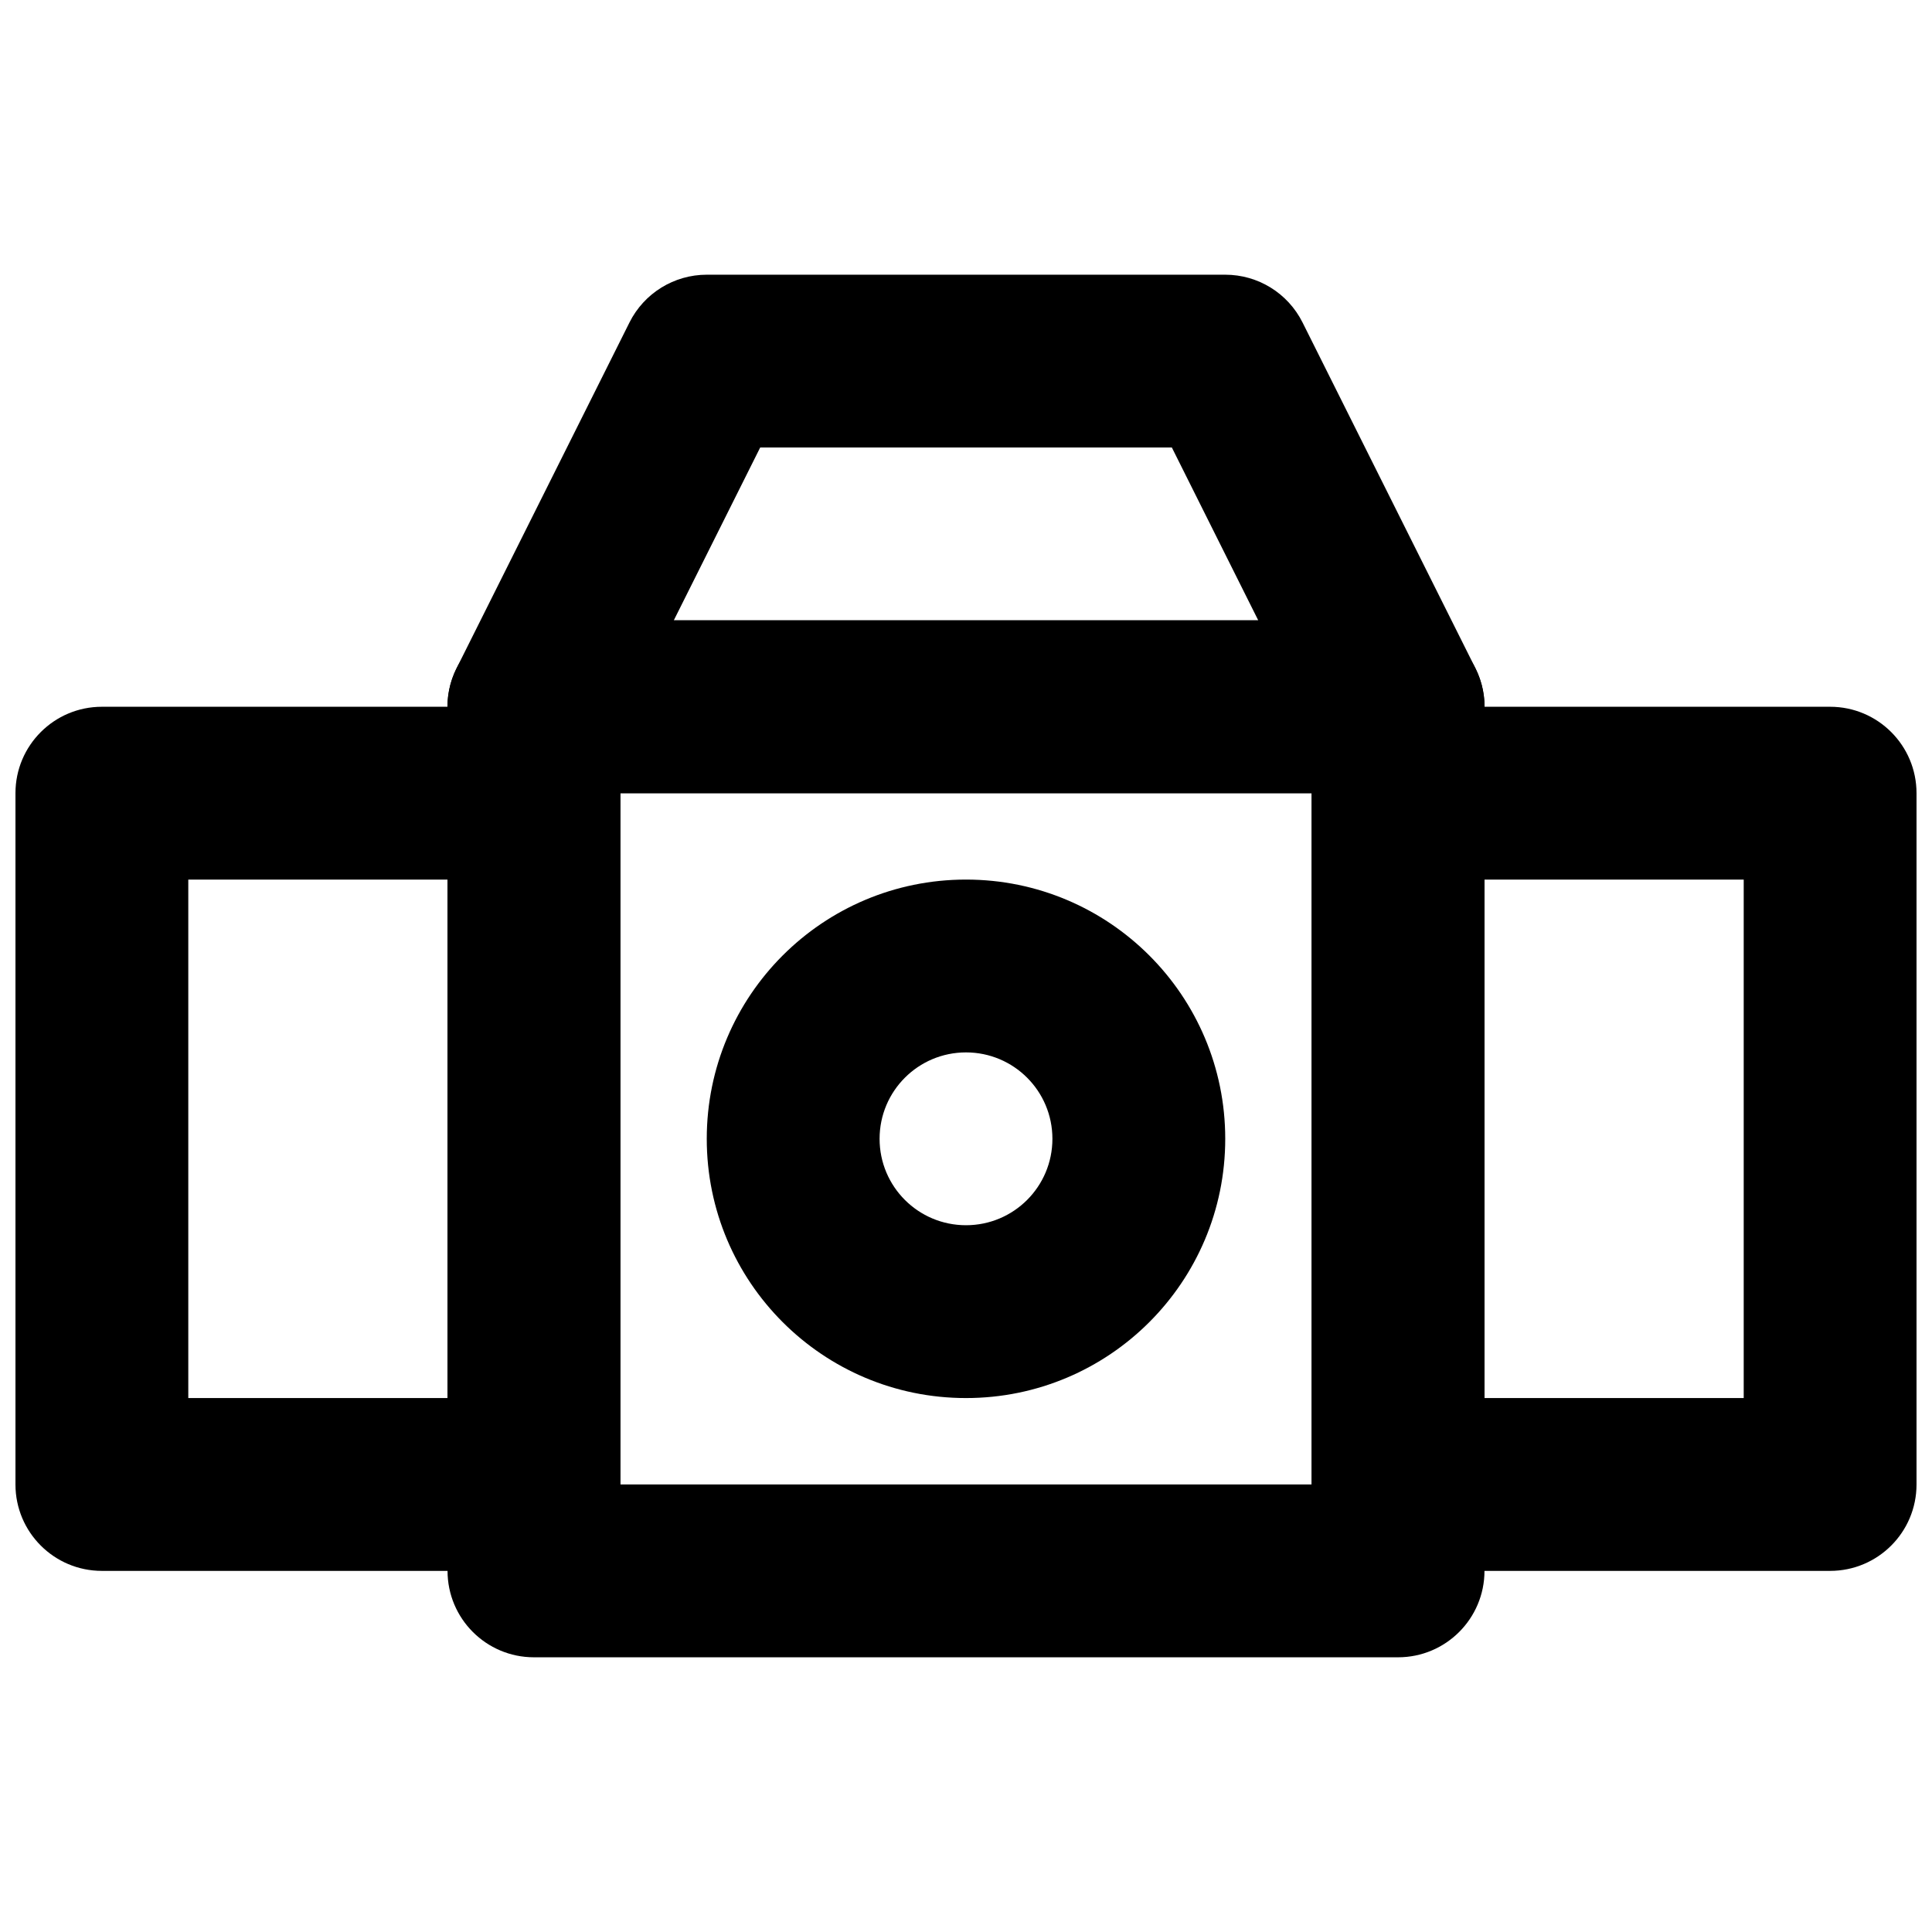
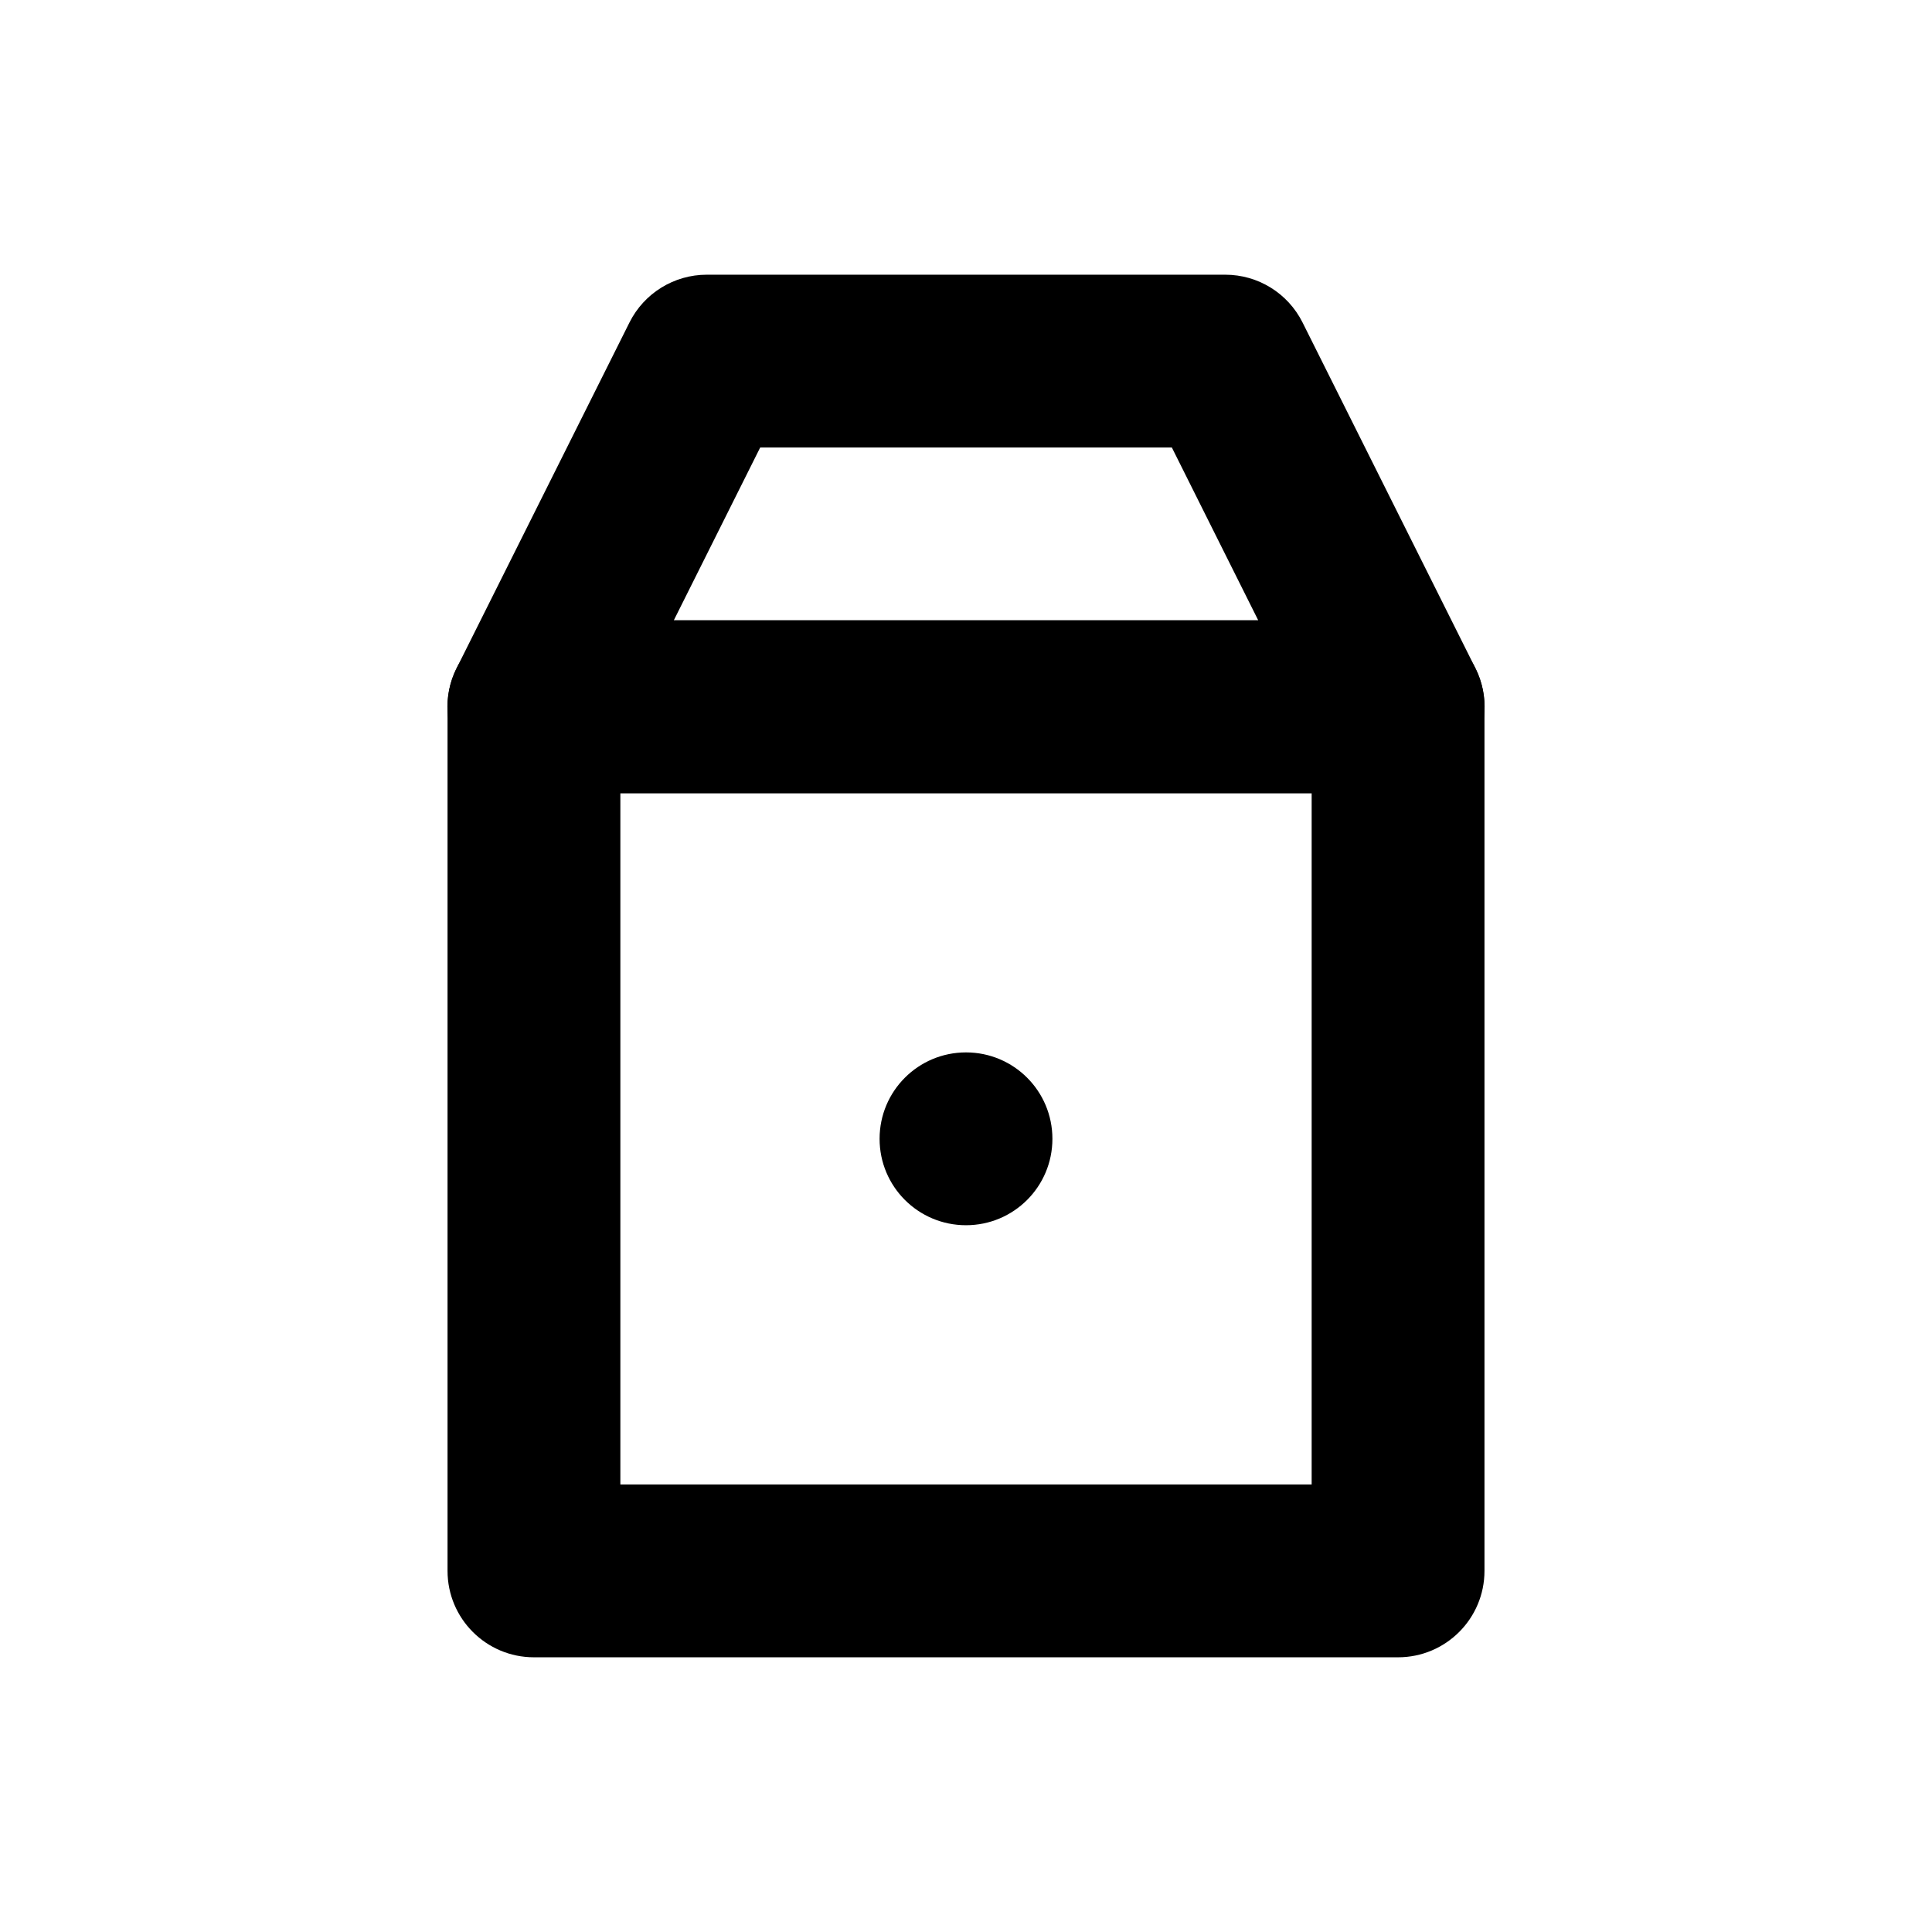
<svg xmlns="http://www.w3.org/2000/svg" width="800px" height="800px" version="1.1" viewBox="144 144 512 512">
  <defs>
    <clipPath id="b">
-       <path d="m148.09 331h160.91v230h-160.91z" />
-     </clipPath>
+       </clipPath>
    <clipPath id="a">
-       <path d="m491 331h160.9v230h-160.9z" />
-     </clipPath>
+       </clipPath>
  </defs>
  <g clip-path="url(#b)">
    <path d="m285.5 331.3h-114.5c-12.648 0-22.902 10.254-22.902 22.902v183.2c0 12.645 10.254 22.898 22.902 22.898h114.5c12.648 0 22.902-10.254 22.902-22.898v-183.2c0-1.621-0.121-6.199-0.23-9.414-0.02-0.699-0.02-0.699-0.086-1.922-0.023-0.293-0.023-0.293-0.098-0.996l-1.023-4.555-21.465 2.289zm-91.602 183.2v-137.4h68.703v137.4z" fill-rule="evenodd" />
  </g>
  <g clip-path="url(#a)">
-     <path d="m514.5 560.3h114.5c12.648 0 22.898-10.254 22.898-22.898v-183.2c0-12.648-10.25-22.902-22.898-22.902h-114.5c-12.648 0-22.898 10.254-22.898 22.902v183.2c0 12.645 10.25 22.898 22.898 22.898zm22.902-183.2h68.699v137.4h-68.699z" fill-rule="evenodd" />
-   </g>
+     </g>
  <path d="m477.45 308.4h-154.89l22.898-45.801h109.1zm11.738-78.945c-3.879-7.758-11.809-12.656-20.484-12.656h-137.4c-8.672 0-16.602 4.898-20.484 12.656l-45.801 91.602c-7.613 15.227 3.461 33.145 20.484 33.145h229c17.023 0 28.098-17.918 20.484-33.145z" fill-rule="evenodd" />
  <path d="m285.5 583.2h229c12.648 0 22.902-10.254 22.902-22.902v-229c0-12.648-10.254-22.898-22.902-22.898h-229c-12.648 0-22.898 10.25-22.898 22.898v229c0 12.648 10.25 22.902 22.898 22.902zm22.902-45.801v-183.2h183.2v183.2z" fill-rule="evenodd" />
-   <path d="m422.9 445.8c0 12.656-10.242 22.898-22.898 22.898-12.66 0-22.902-10.242-22.902-22.898 0-12.66 10.242-22.902 22.902-22.902 12.656 0 22.898 10.242 22.898 22.902zm45.801 0c0-37.953-30.75-68.703-68.699-68.703-37.953 0-68.703 30.75-68.703 68.703 0 37.949 30.75 68.699 68.703 68.699 37.949 0 68.699-30.75 68.699-68.699z" fill-rule="evenodd" />
+   <path d="m422.9 445.8c0 12.656-10.242 22.898-22.898 22.898-12.66 0-22.902-10.242-22.902-22.898 0-12.66 10.242-22.902 22.902-22.902 12.656 0 22.898 10.242 22.898 22.902zm45.801 0z" fill-rule="evenodd" />
</svg>